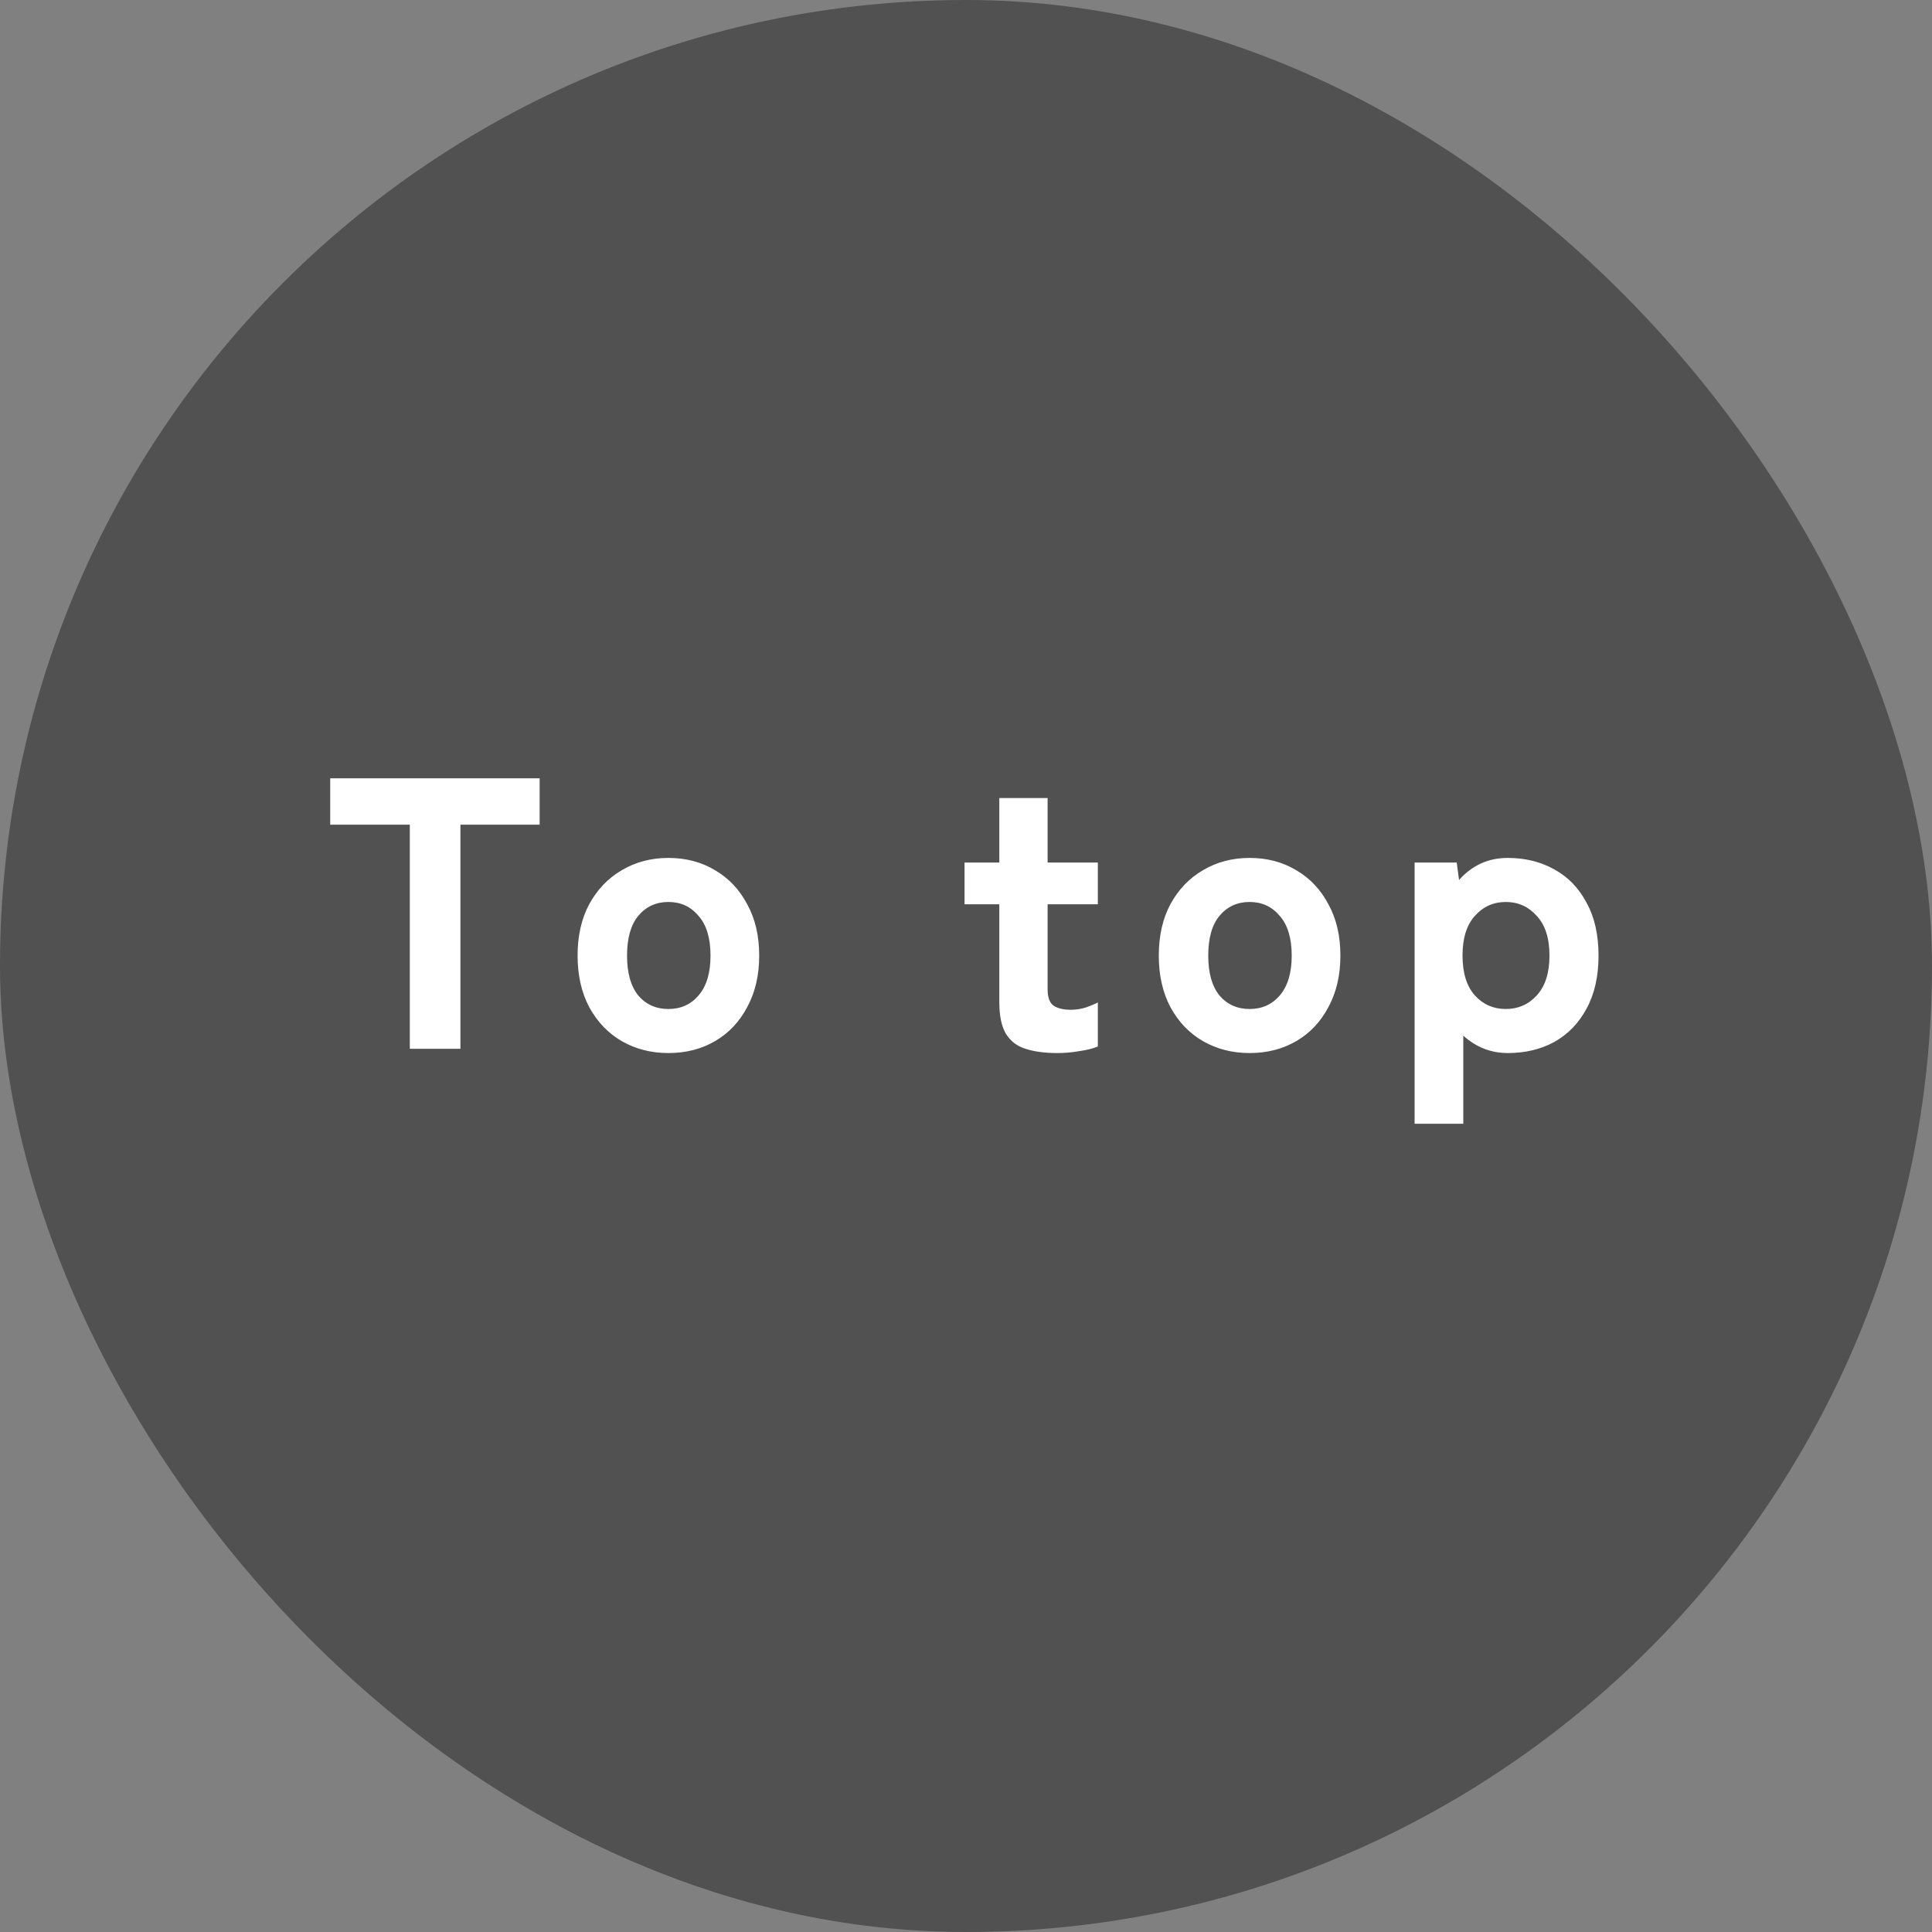
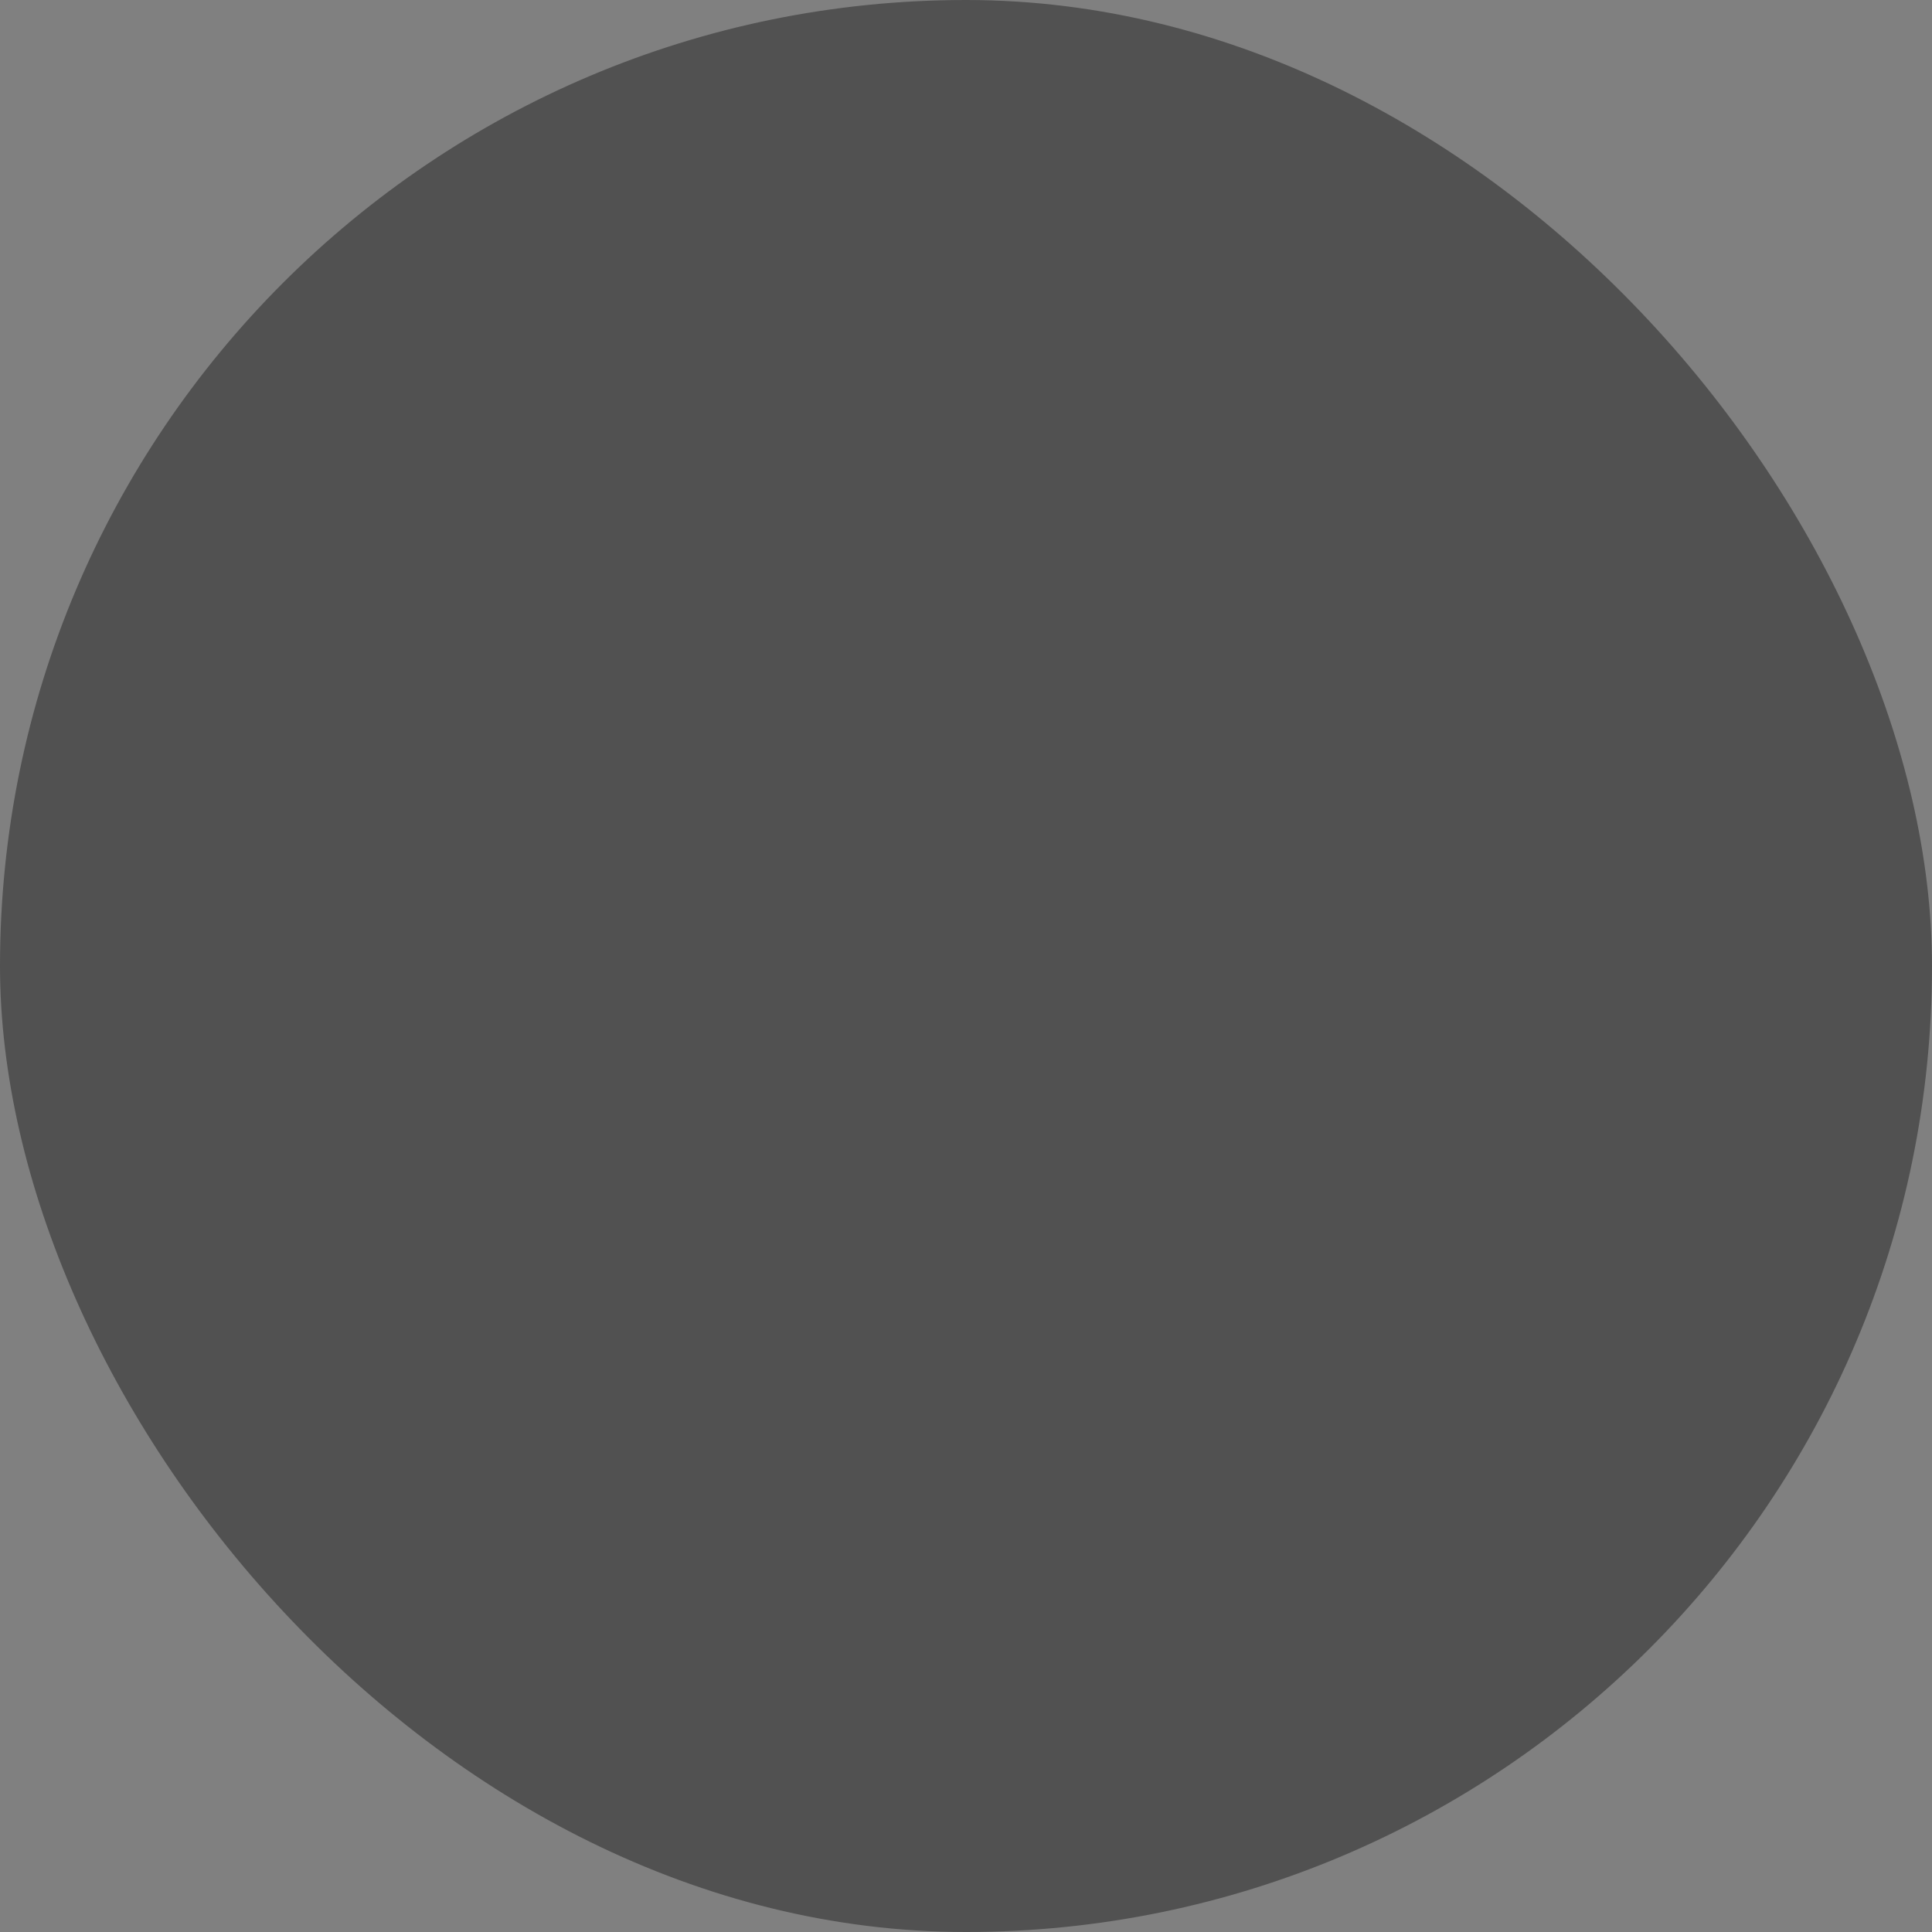
<svg xmlns="http://www.w3.org/2000/svg" width="70" height="70" viewBox="0 0 70 70" fill="none">
  <rect x="0" y="0" width="70" height="70" fill="#808080" stroke="none" />
  <rect width="70" height="70" rx="35" fill="#515151" />
-   <path d="M14.848 38V29.88H11.964V28.2H19.552V29.88H16.682V38H14.848ZM24.217 38.154C23.592 38.154 23.027 38.009 22.523 37.72C22.029 37.431 21.637 37.02 21.347 36.488C21.067 35.956 20.927 35.335 20.927 34.626C20.927 33.907 21.067 33.287 21.347 32.764C21.637 32.232 22.029 31.821 22.523 31.532C23.027 31.233 23.592 31.084 24.217 31.084C24.852 31.084 25.417 31.233 25.911 31.532C26.406 31.821 26.793 32.232 27.073 32.764C27.363 33.287 27.507 33.907 27.507 34.626C27.507 35.335 27.363 35.956 27.073 36.488C26.793 37.02 26.406 37.431 25.911 37.72C25.417 38.009 24.852 38.154 24.217 38.154ZM24.217 36.558C24.665 36.558 25.029 36.395 25.309 36.068C25.599 35.732 25.743 35.251 25.743 34.626C25.743 33.991 25.599 33.511 25.309 33.184C25.029 32.848 24.665 32.68 24.217 32.68C23.769 32.68 23.405 32.848 23.125 33.184C22.855 33.511 22.719 33.991 22.719 34.626C22.719 35.251 22.855 35.732 23.125 36.068C23.405 36.395 23.769 36.558 24.217 36.558ZM38.307 38.154C37.859 38.154 37.476 38.103 37.159 38C36.851 37.907 36.613 37.725 36.445 37.454C36.286 37.183 36.207 36.801 36.207 36.306V32.764H34.947V31.252H36.207V28.914H37.957V31.252H39.777V32.764H37.957V35.844C37.957 36.133 38.027 36.329 38.167 36.432C38.316 36.535 38.526 36.586 38.797 36.586C38.983 36.586 39.166 36.558 39.343 36.502C39.529 36.437 39.674 36.376 39.777 36.32V37.916C39.599 37.991 39.376 38.047 39.105 38.084C38.843 38.131 38.578 38.154 38.307 38.154ZM45.275 38.154C44.65 38.154 44.085 38.009 43.581 37.72C43.086 37.431 42.694 37.02 42.405 36.488C42.125 35.956 41.985 35.335 41.985 34.626C41.985 33.907 42.125 33.287 42.405 32.764C42.694 32.232 43.086 31.821 43.581 31.532C44.085 31.233 44.65 31.084 45.275 31.084C45.91 31.084 46.474 31.233 46.969 31.532C47.464 31.821 47.851 32.232 48.131 32.764C48.42 33.287 48.565 33.907 48.565 34.626C48.565 35.335 48.42 35.956 48.131 36.488C47.851 37.02 47.464 37.431 46.969 37.72C46.474 38.009 45.91 38.154 45.275 38.154ZM45.275 36.558C45.723 36.558 46.087 36.395 46.367 36.068C46.656 35.732 46.801 35.251 46.801 34.626C46.801 33.991 46.656 33.511 46.367 33.184C46.087 32.848 45.723 32.68 45.275 32.68C44.827 32.68 44.463 32.848 44.183 33.184C43.912 33.511 43.777 33.991 43.777 34.626C43.777 35.251 43.912 35.732 44.183 36.068C44.463 36.395 44.827 36.558 45.275 36.558ZM51.254 40.716V31.252H52.78L52.864 31.882C53.34 31.35 53.928 31.084 54.628 31.084C55.263 31.084 55.828 31.224 56.322 31.504C56.817 31.775 57.204 32.176 57.484 32.708C57.774 33.231 57.918 33.87 57.918 34.626C57.918 35.373 57.774 36.012 57.484 36.544C57.204 37.067 56.817 37.468 56.322 37.748C55.828 38.019 55.263 38.154 54.628 38.154C54.022 38.154 53.485 37.944 53.018 37.524V40.716H51.254ZM54.558 36.558C55.006 36.558 55.38 36.395 55.678 36.068C55.986 35.732 56.14 35.251 56.14 34.626C56.14 33.991 55.986 33.511 55.678 33.184C55.38 32.848 55.006 32.68 54.558 32.68C54.11 32.68 53.737 32.848 53.438 33.184C53.14 33.511 52.99 33.991 52.99 34.626C52.99 35.251 53.14 35.732 53.438 36.068C53.737 36.395 54.11 36.558 54.558 36.558Z" fill="white" />
</svg>